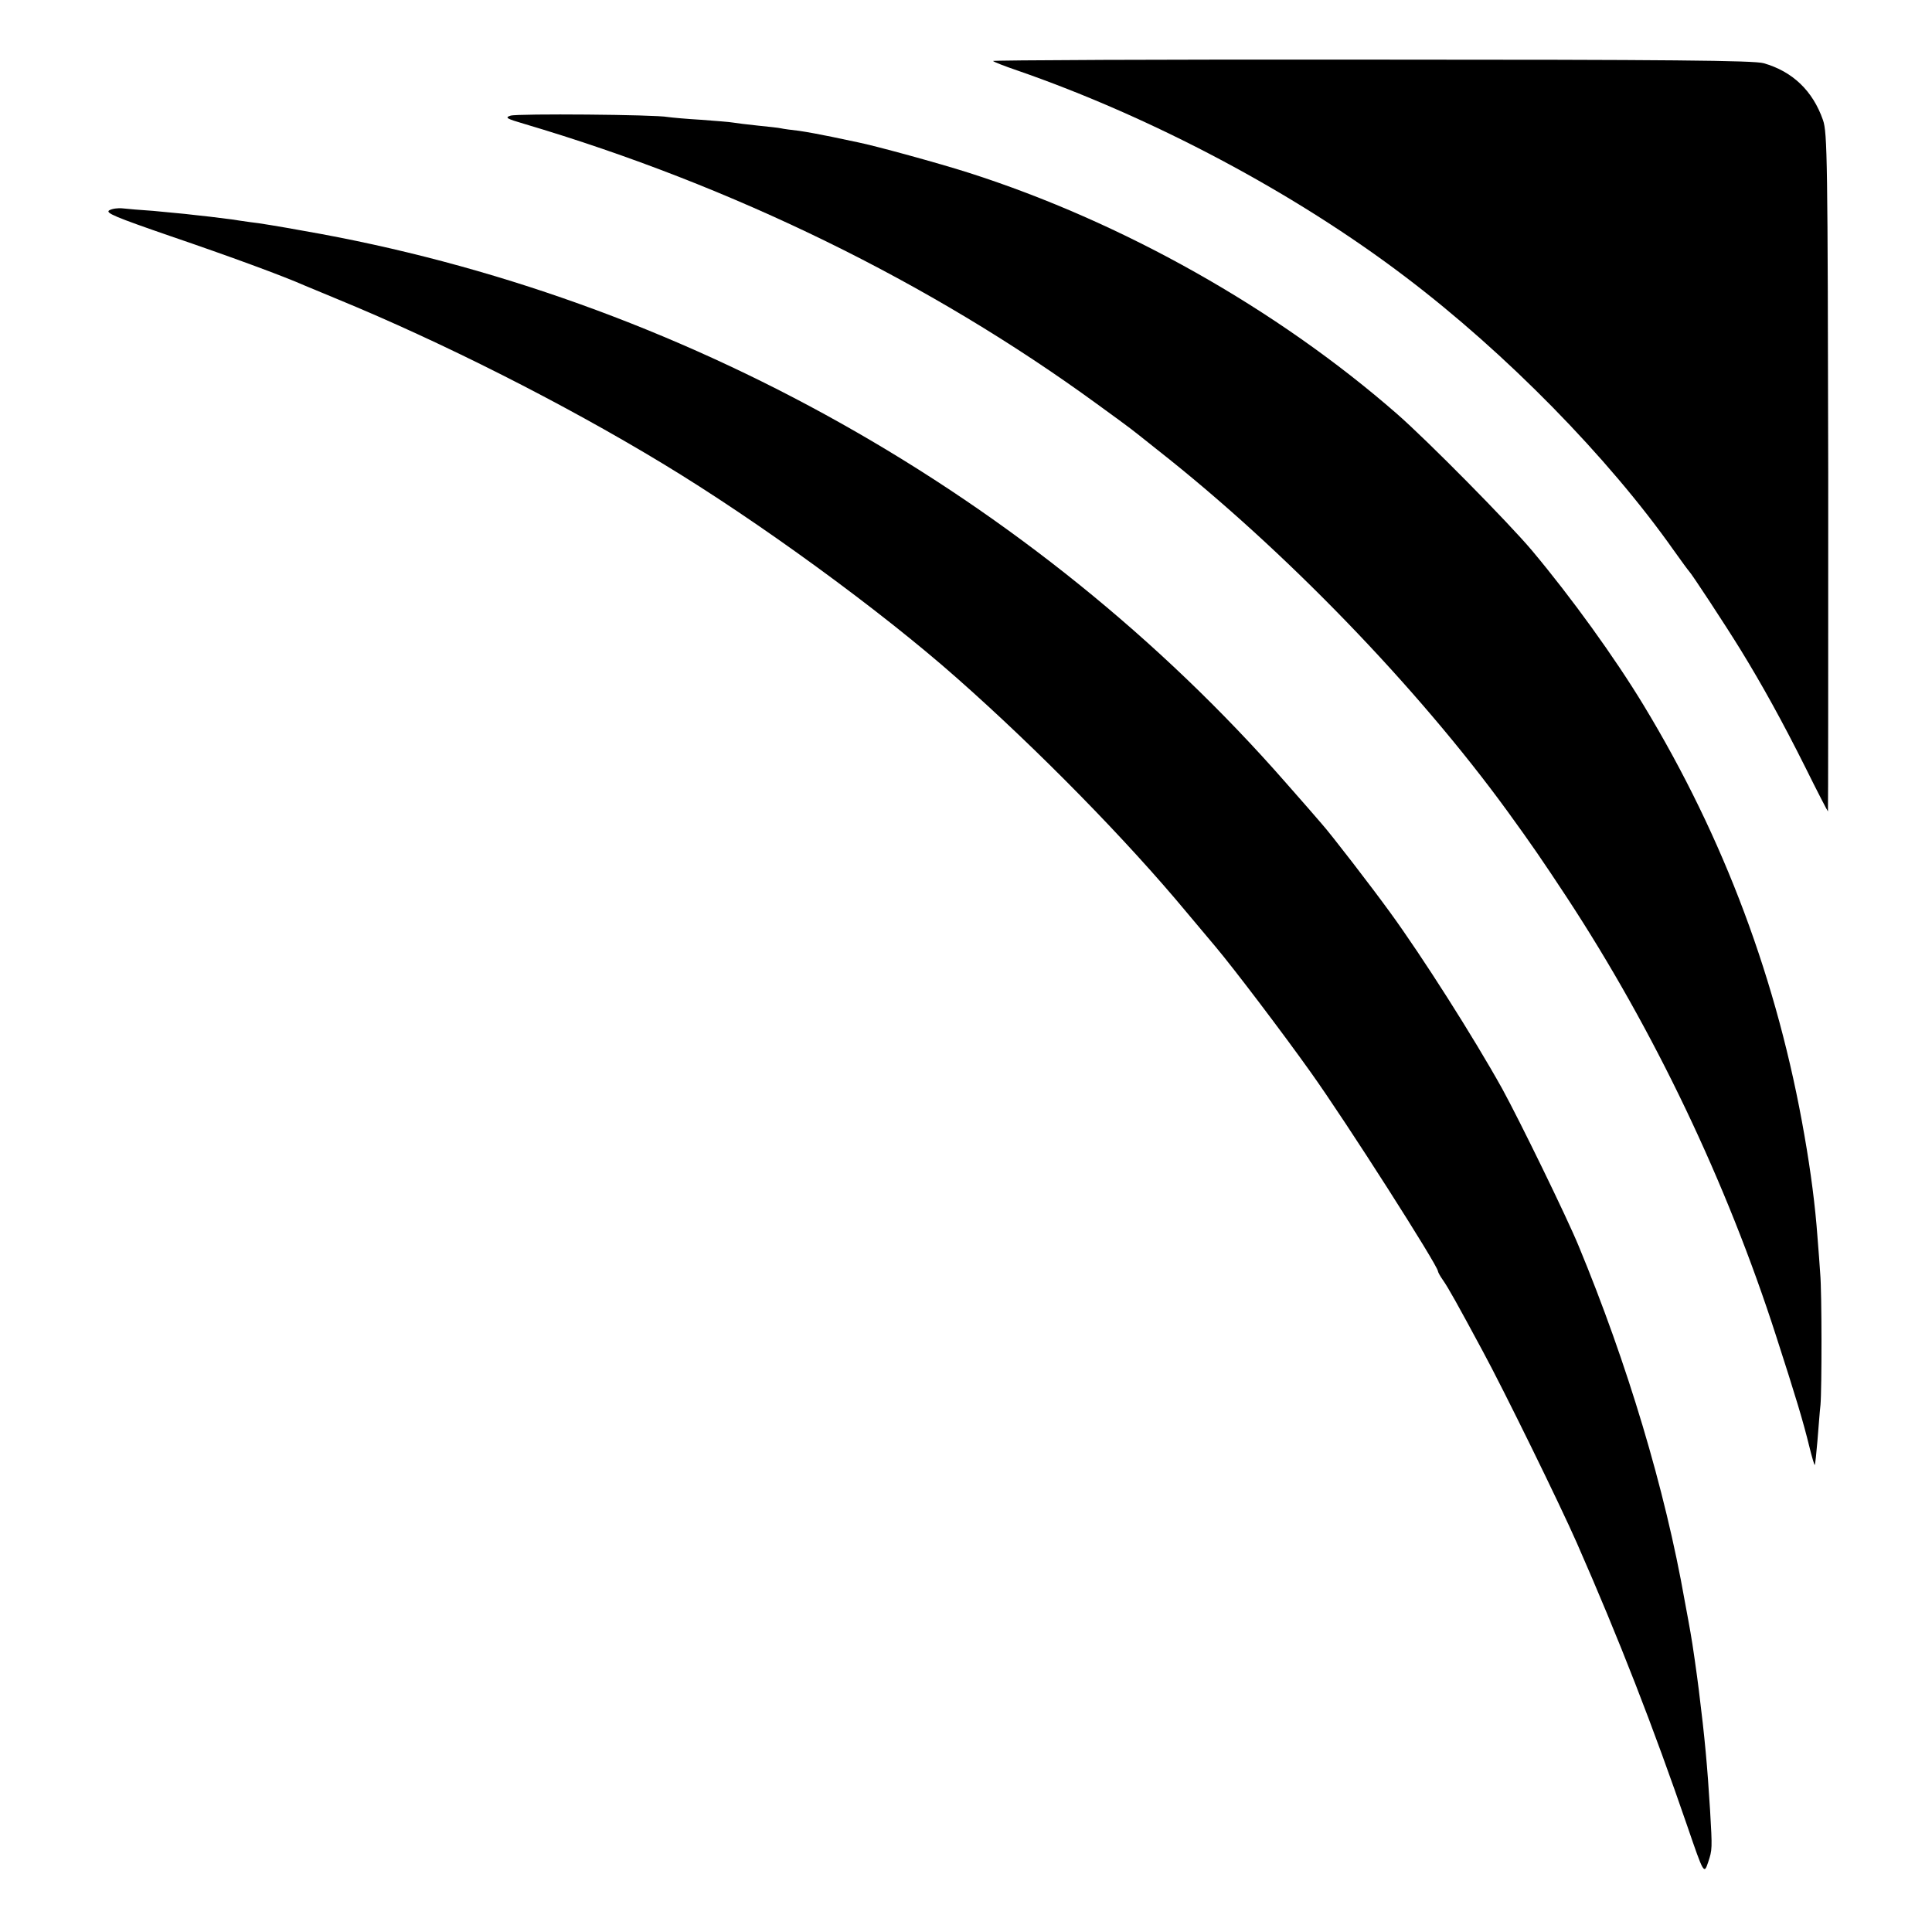
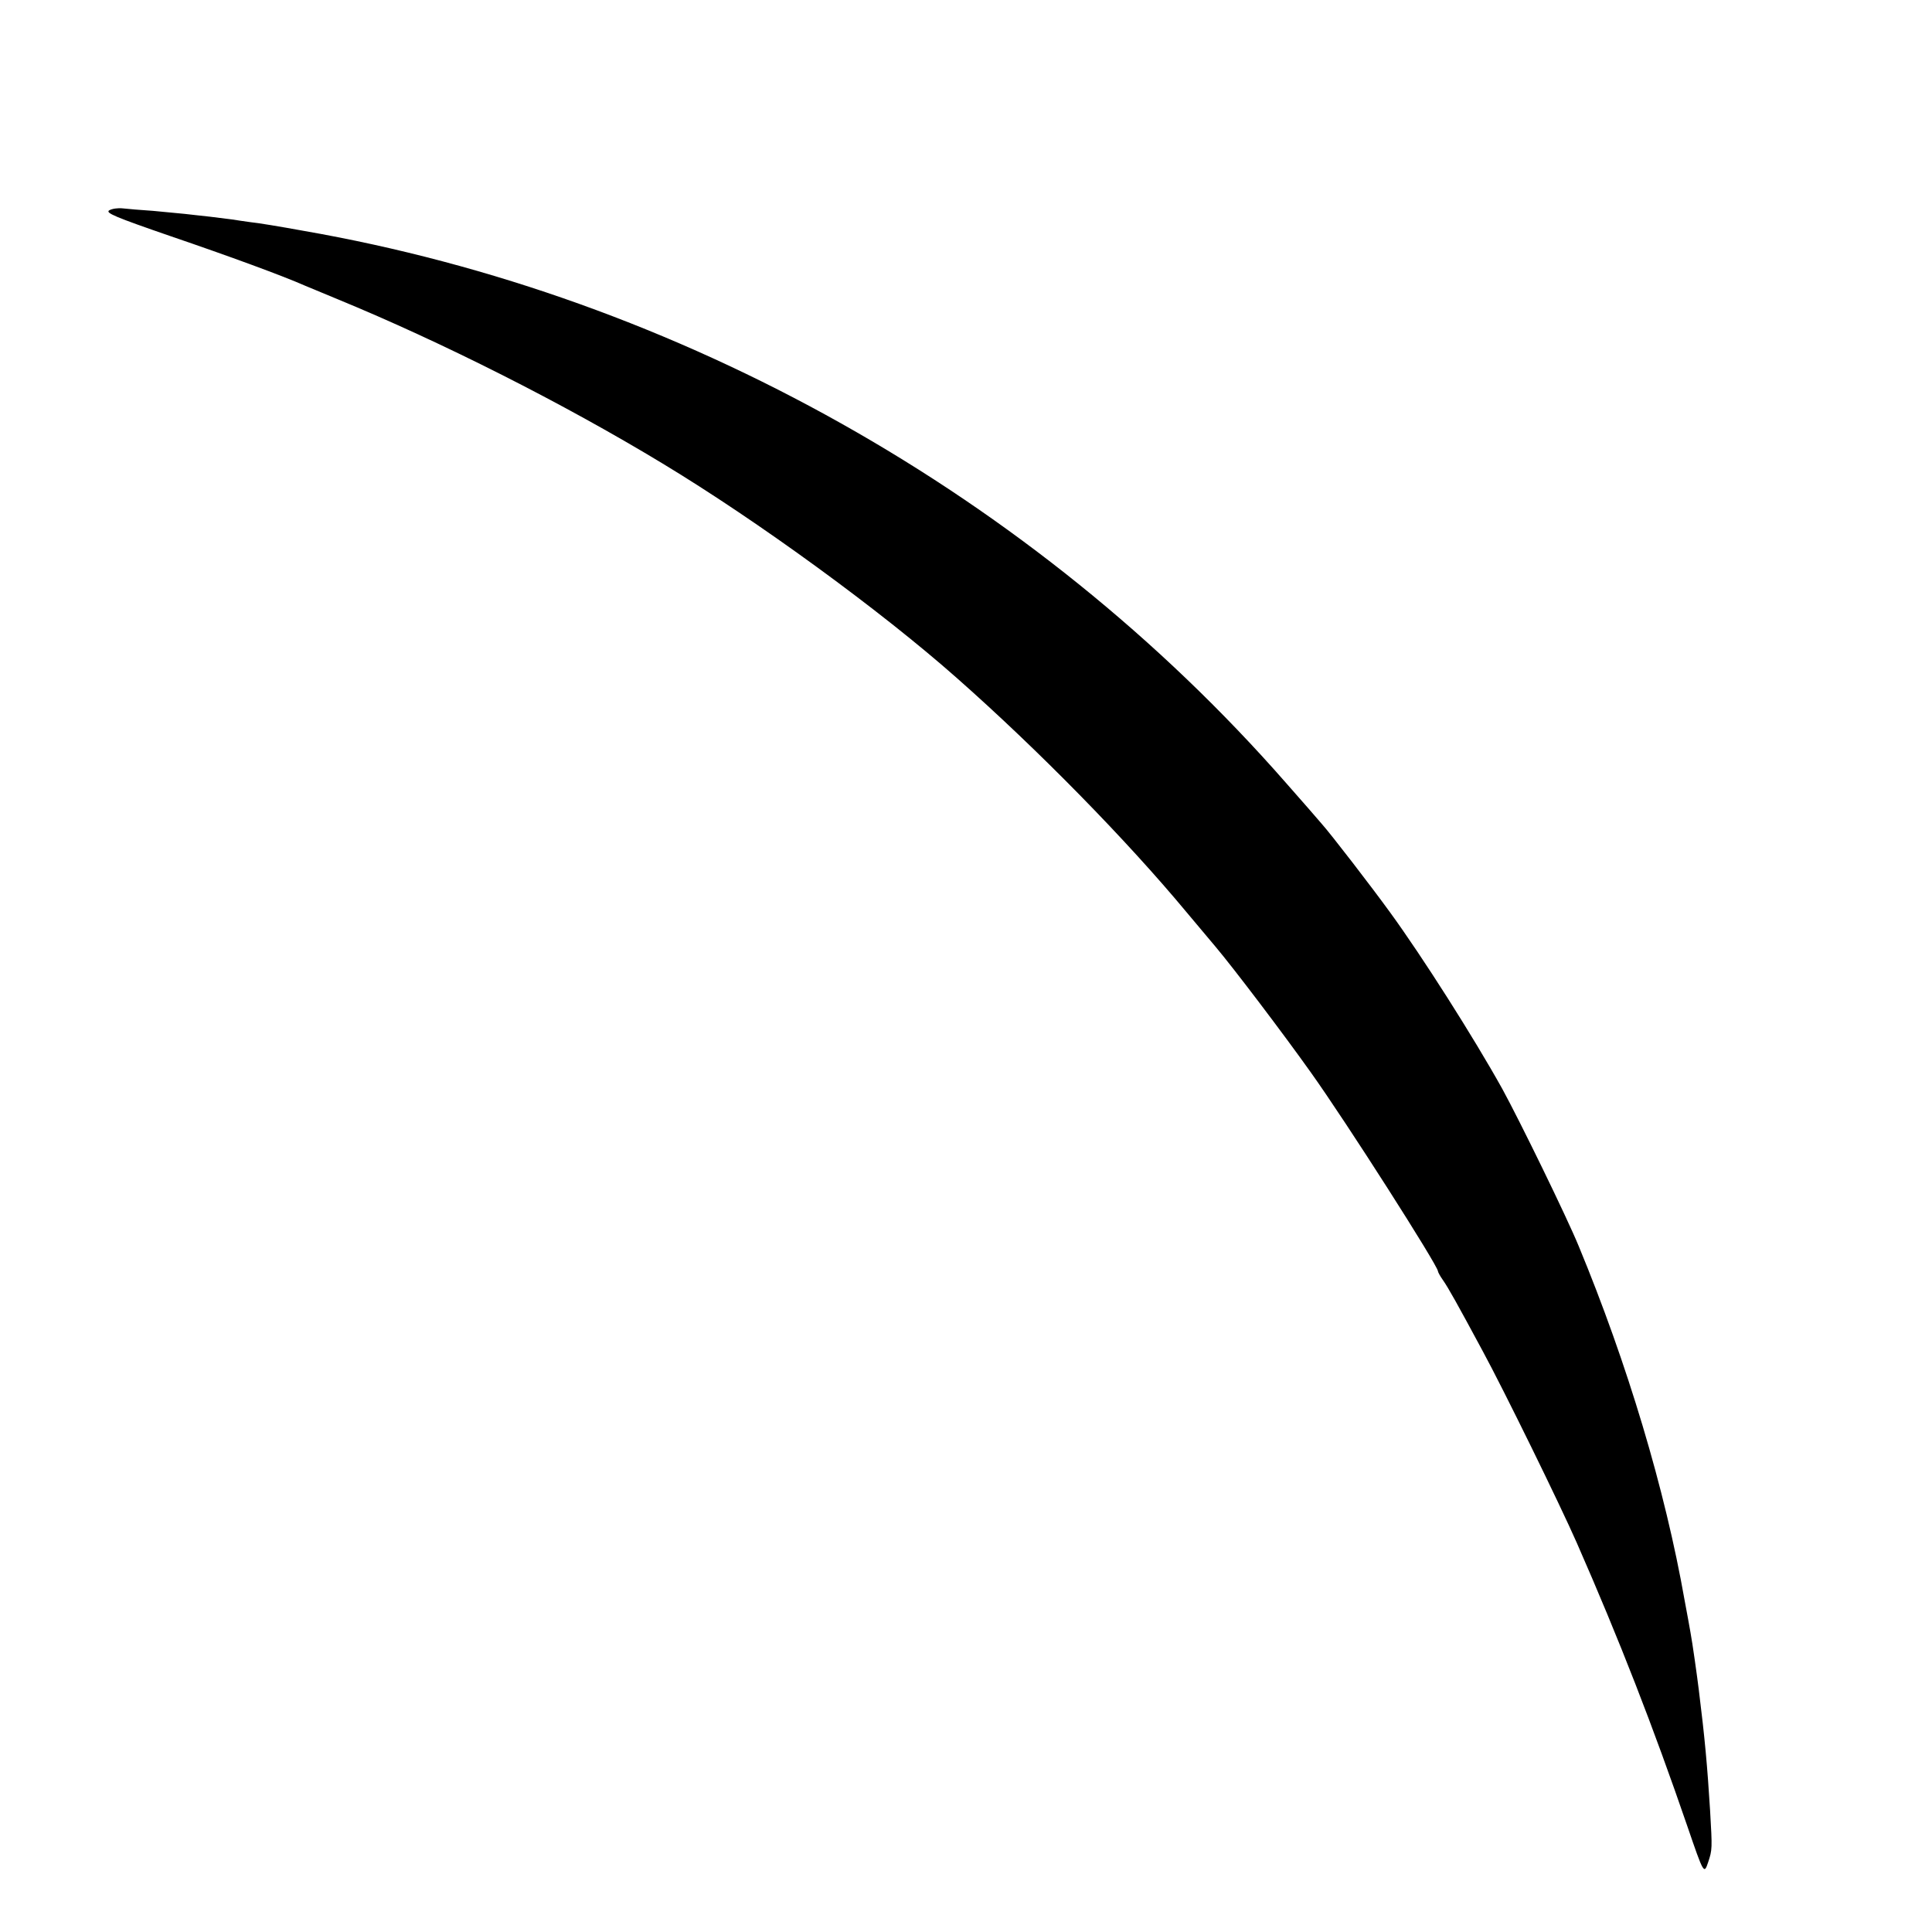
<svg xmlns="http://www.w3.org/2000/svg" version="1.0" width="700pt" height="700pt" viewBox="0 0 700 700" preserveAspectRatio="xMidYMid meet">
  <g transform="translate(0,700) scale(0.1,-0.1)" fill="#000000" stroke="none">
-     <path d="M3598 6779 c4 -4 43 -19 87 -34 491 -170 1007 -444 1408 -749 364 -276 734 -653 972 -991 27 -38 52 -72 55 -75 8 -7 129 -191 187 -285 76 -124 149 -255 235 -427 43 -87 80 -158 81 -158 1 0 1 552 1 1227 -2 1134 -3 1232 -19 1278 -37 106 -110 176 -215 206 -35 10 -342 13 -1422 13 -757 1 -1374 -2 -1370 -5z" />
-     <path d="M1850 6581 c-22 -7 -15 -11 50 -30 756 -224 1469 -573 2075 -1015 61 -44 115 -84 120 -88 6 -4 51 -40 100 -79 459 -361 940 -859 1268 -1310 87 -120 124 -174 213 -309 317 -483 580 -1034 759 -1590 73 -226 98 -309 121 -403 9 -37 18 -66 19 -65 2 2 6 41 10 88 4 47 8 105 11 130 5 58 5 409 -1 475 -2 28 -6 88 -10 134 -8 111 -24 235 -47 366 -97 560 -291 1078 -583 1560 -105 173 -260 388 -404 560 -85 101 -378 398 -489 495 -436 381 -995 696 -1552 874 -106 34 -340 98 -400 110 -14 3 -56 12 -95 20 -38 8 -92 18 -120 22 -27 3 -57 7 -65 9 -8 2 -46 6 -85 10 -38 4 -79 9 -90 11 -10 2 -62 6 -115 10 -52 3 -106 8 -120 10 -45 9 -544 13 -570 5z" />
    <path d="M396 6238 c-16 -9 23 -25 220 -93 217 -74 410 -145 489 -180 17 -7 70 -29 118 -49 379 -156 817 -377 1177 -595 346 -209 789 -532 1065 -776 297 -262 619 -591 834 -850 46 -55 93 -111 105 -125 65 -77 244 -313 345 -455 128 -179 461 -701 461 -721 0 -3 8 -18 18 -32 19 -27 52 -86 144 -257 76 -140 280 -556 341 -695 155 -353 277 -667 401 -1028 59 -172 60 -174 75 -129 15 45 15 49 7 187 -10 161 -19 262 -41 438 -6 49 -23 170 -30 207 -3 17 -12 68 -21 115 -71 404 -208 860 -384 1285 -44 107 -214 455 -277 570 -104 187 -289 478 -407 640 -66 91 -213 282 -247 320 -14 17 -73 84 -131 150 -912 1041 -2196 1762 -3560 1999 -82 15 -167 29 -190 31 -24 3 -54 8 -68 10 -14 2 -50 6 -80 10 -30 3 -71 8 -90 10 -19 2 -71 7 -115 11 -44 3 -94 7 -110 9 -17 2 -39 -1 -49 -7z" />
  </g>
</svg>